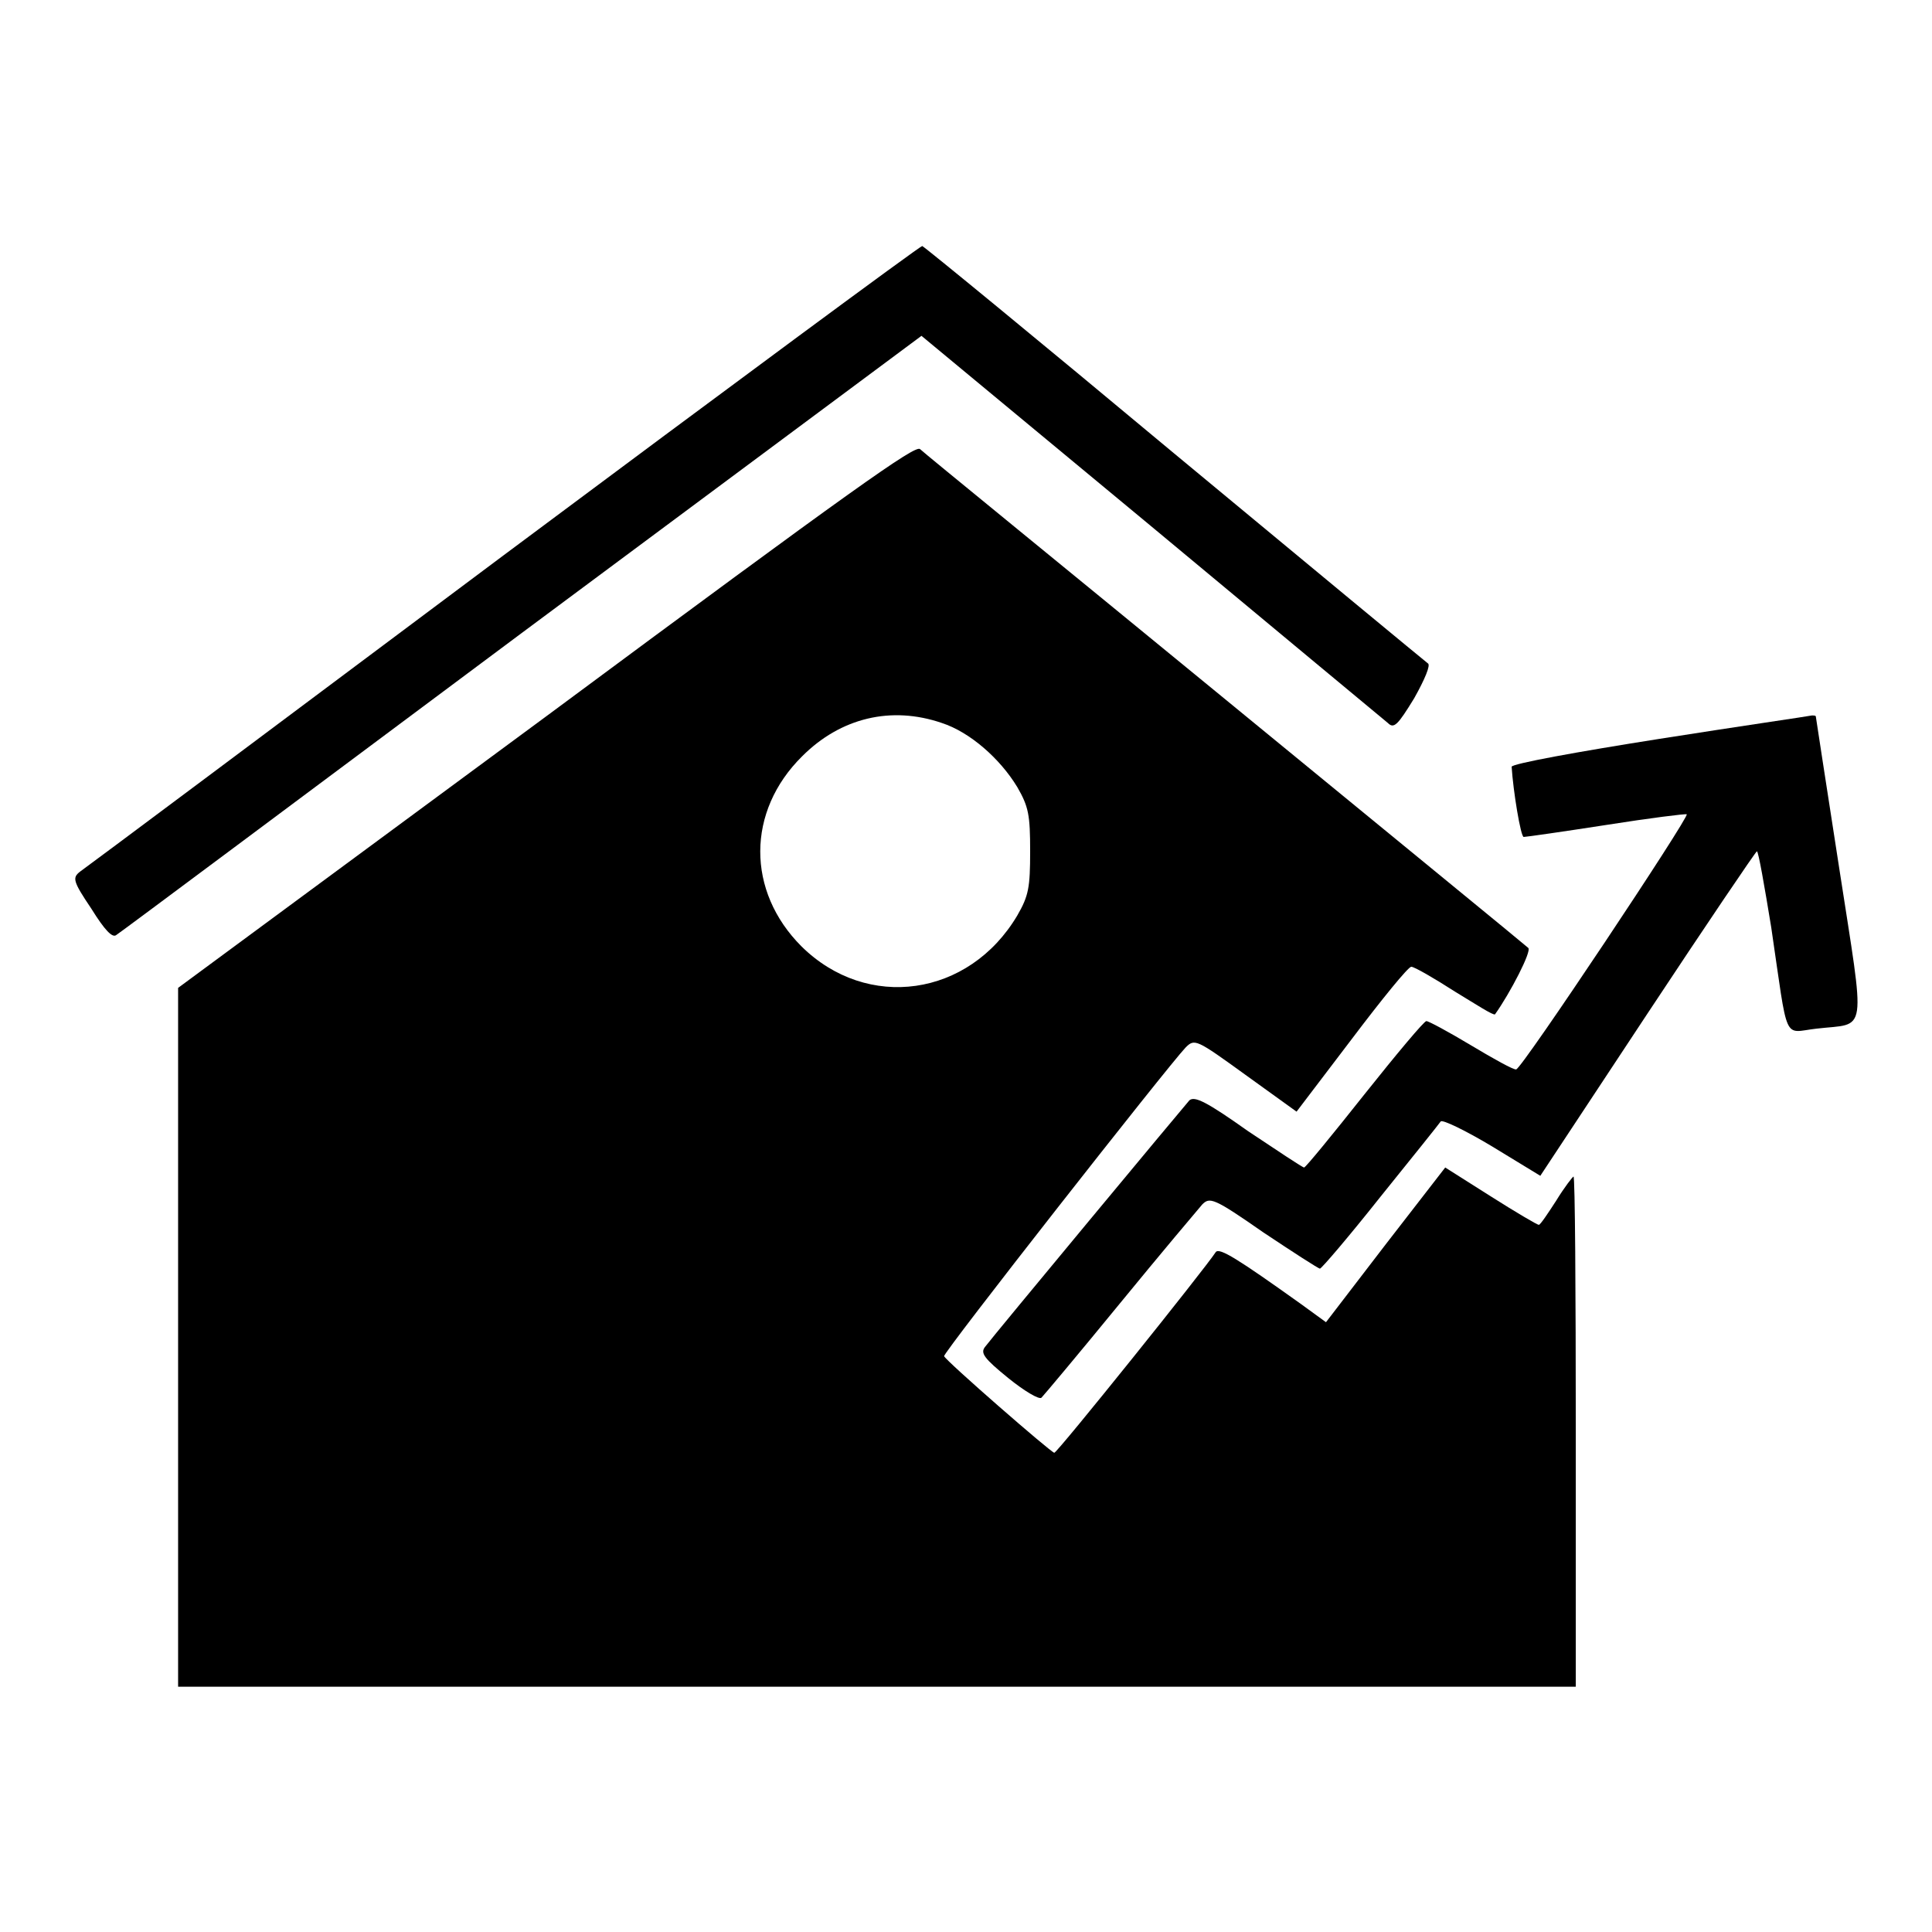
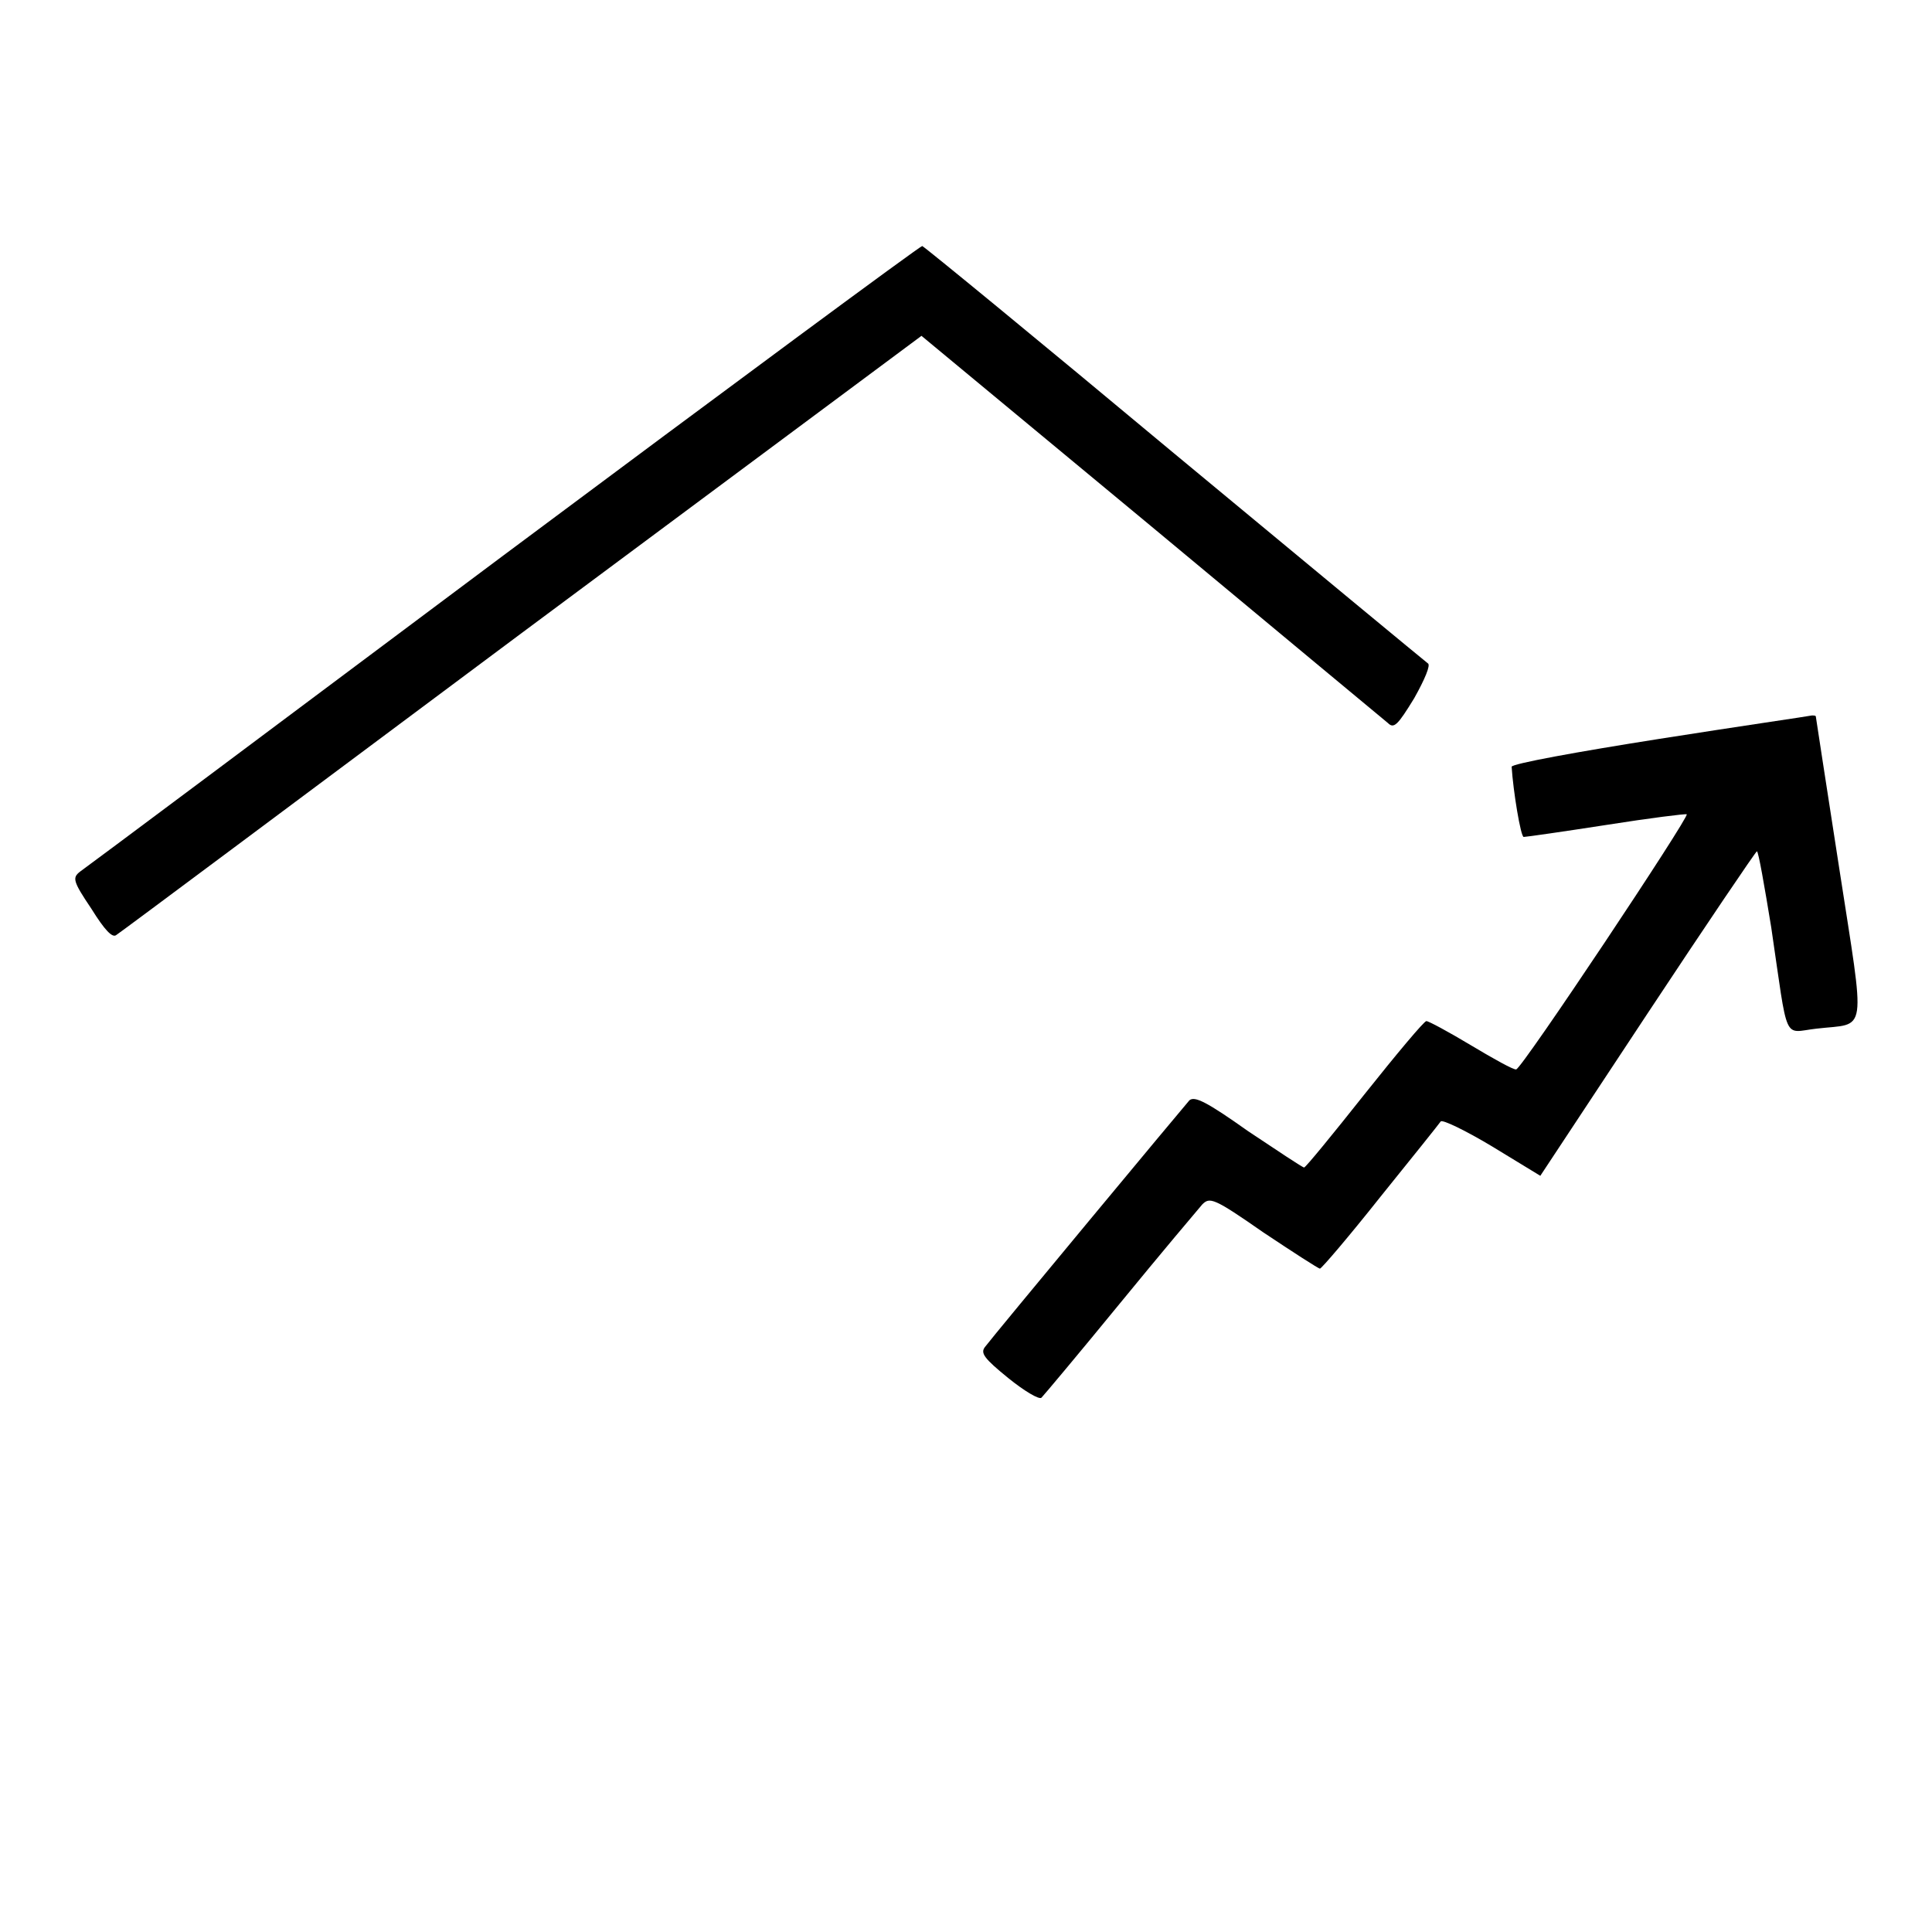
<svg xmlns="http://www.w3.org/2000/svg" version="1.1" x="0px" y="0px" viewBox="0 0 256 256" enable-background="new 0 0 256 256" xml:space="preserve">
  <g>
    <g>
      <g>
        <path fill="#000000" d="M66.7,73.6c-30.2,22.6-55.5,41.5-56.1,41.9c-1,0.8-1,1.2,1.5,4.9c1.8,2.9,2.8,3.9,3.3,3.5c0.5-0.3,24.6-18.3,53.7-40l53-39.4l30.4,25.2c16.7,13.9,30.8,25.6,31.4,26.1c0.8,0.8,1.3,0.3,3.5-3.3c1.4-2.5,2.2-4.4,1.8-4.6c-0.4-0.3-15.4-12.7-33.6-27.8c-18.1-15.1-33.1-27.4-33.4-27.5C121.9,32.6,97,51,66.7,73.6z" />
-         <path fill="#000000" d="M72.4,94.9l-48.8,36v46.3v46.3h92.6h92.6v-33.8c0-18.6-0.1-33.8-0.3-33.8c-0.1,0-1.2,1.4-2.3,3.2c-1.1,1.7-2.1,3.2-2.3,3.2c-0.2,0-3.1-1.7-6.4-3.8l-6-3.8l-7.9,10.2l-7.9,10.3l-3.3-2.4c-8.4-6-10.8-7.5-11.3-6.9c-1.5,2.3-21,26.6-21.4,26.6c-0.4,0-14.4-12.2-14.6-12.8c-0.2-0.4,29.7-38.5,32-40.9c1.2-1.2,1.4-1.1,7.9,3.6l6.8,4.9l7.3-9.6c4-5.3,7.5-9.6,7.9-9.6c0.4,0,3,1.5,5.8,3.3c2.8,1.7,5.1,3.2,5.3,3c2-2.8,4.9-8.4,4.4-8.8c-0.3-0.3-18.4-15.1-40.1-32.9c-21.7-17.8-40-32.7-40.5-33.2C121.2,59,113.4,64.5,72.4,94.9z M124.8,95.8c3.7,1.2,7.7,4.7,10,8.5c1.5,2.6,1.7,3.7,1.7,8.5s-0.2,5.9-1.7,8.5c-6.4,10.8-19.9,12.7-28.6,4.1c-7.3-7.3-7.3-17.9,0.1-25.2C111.4,95.1,118.1,93.5,124.8,95.8z" />
        <path fill="#000000" d="M219.9,97.9c-10.8,1.7-19.6,3.3-19.6,3.7c0.2,3.2,1.2,9.3,1.6,9.3c0.3,0,5.2-0.7,11-1.6c5.7-0.9,10.5-1.5,10.6-1.4c0.4,0.3-21.9,33.8-22.6,33.8c-0.3,0.1-3-1.4-6-3.2c-3-1.8-5.6-3.2-5.9-3.2s-3.9,4.3-8.2,9.7c-4.2,5.3-7.8,9.7-8,9.7c-0.2,0-3.5-2.2-7.4-4.8c-5.5-3.9-7.1-4.7-7.8-4.1c-0.8,0.9-25.9,31.1-27.1,32.7c-0.6,0.8-0.1,1.5,3.1,4.1c2.1,1.7,4.1,2.9,4.4,2.6c0.3-0.3,5-5.9,10.4-12.5c5.4-6.6,10.3-12.4,10.9-13.1c1-1,1.5-0.9,8.1,3.7c3.9,2.6,7.3,4.8,7.5,4.8c0.2,0,3.8-4.2,8-9.5c4.2-5.2,7.8-9.7,8-10s3.3,1.2,6.8,3.3l6.4,3.9l14.2-21.5c7.8-11.8,14.3-21.4,14.5-21.5c0.2,0,1,4.6,1.9,10.1c2.3,15.6,1.5,13.9,6,13.4c6.8-0.8,6.5,1.4,3-21.3c-1.7-11-3.1-20-3.1-20.1c-0.1-0.1-0.3-0.1-0.5-0.1C239.7,94.9,230.7,96.2,219.9,97.9z" />
      </g>
    </g>
  </g>
</svg>